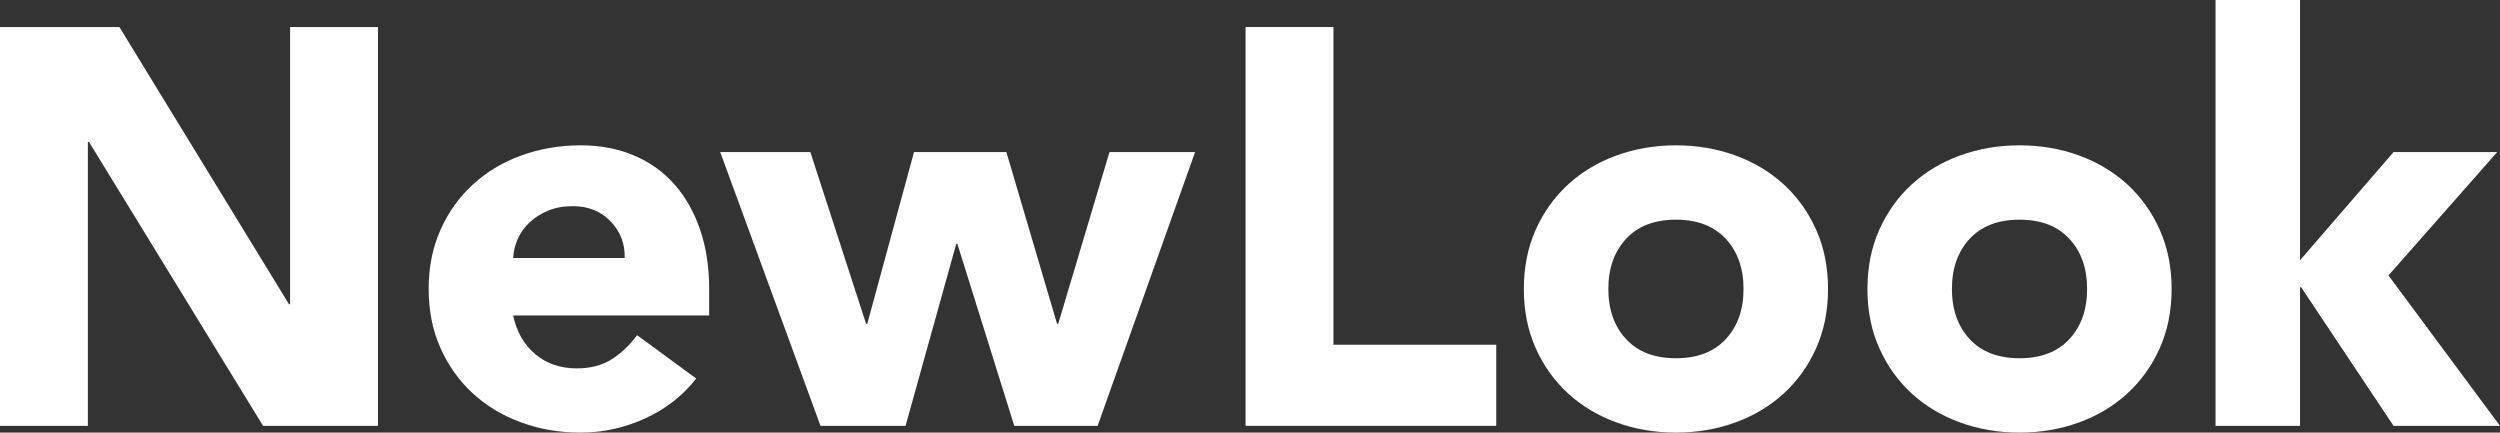
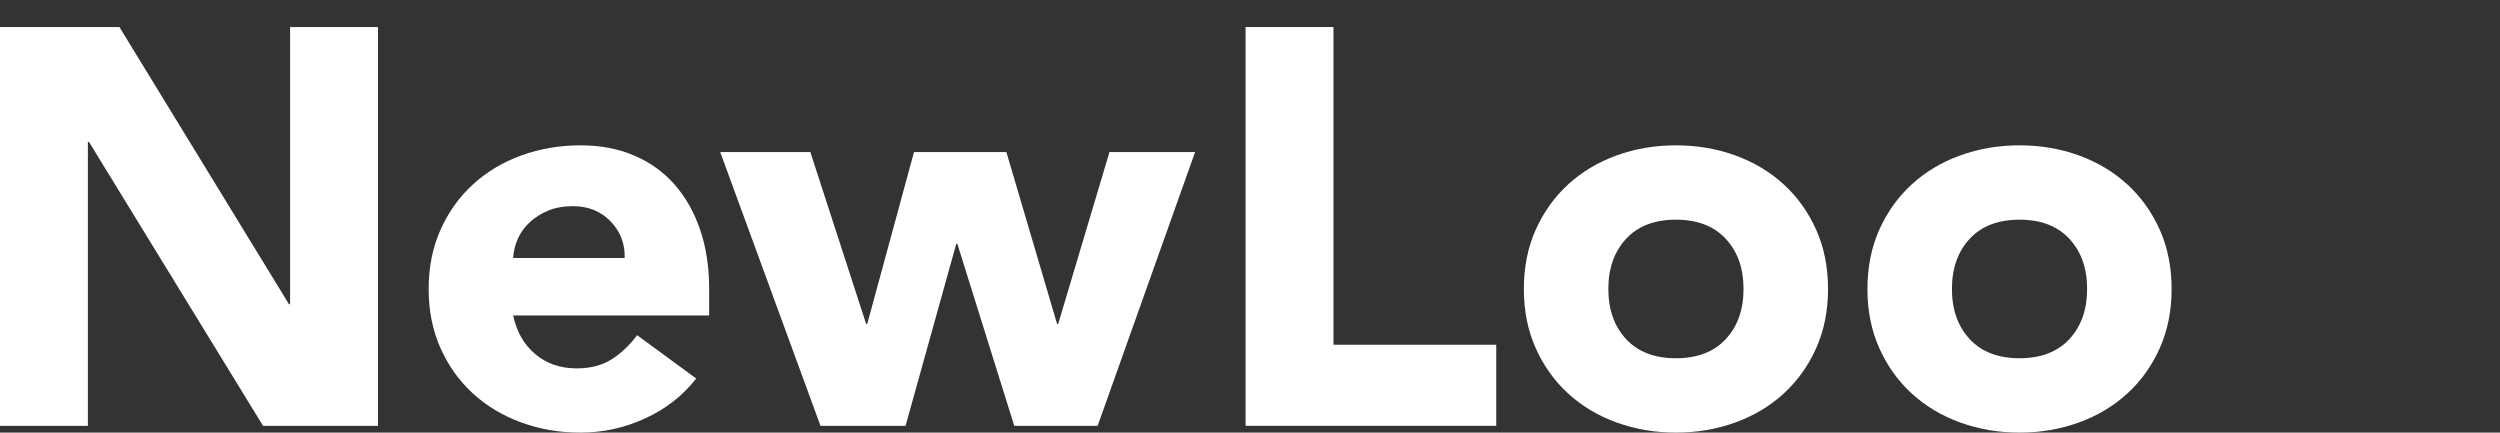
<svg xmlns="http://www.w3.org/2000/svg" width="994" height="172" viewBox="0 0 994 172" fill="none">
  <rect x="0" y="0" width="994" height="172" fill="#333333" stroke="none" />
  <g clip-path="url(#clip0_4022_1988)">
    <path d="M0 10.75H47.48L114.892 120.938H115.34V10.75H150.278V169.313H104.59L35.386 56.438H34.938V169.313H0V10.75Z" fill="white" />
    <path d="M276.816 150.5C271.441 157.368 264.648 162.668 256.436 166.401C248.224 170.134 239.713 172 230.904 172C222.095 172 214.667 170.656 207.276 167.969C199.885 165.281 193.465 161.437 188.016 156.435C182.566 151.433 178.273 145.424 175.138 138.406C172.002 131.389 170.435 123.55 170.435 114.891C170.435 106.231 172.002 98.392 175.138 91.375C178.273 84.358 182.566 78.348 188.016 73.346C193.465 68.345 199.885 64.5 207.276 61.812C214.667 59.125 222.543 57.781 230.904 57.781C238.668 57.781 245.723 59.125 252.068 61.812C258.414 64.5 263.789 68.345 268.194 73.346C272.598 78.348 275.995 84.358 278.384 91.375C280.773 98.392 281.967 106.231 281.967 114.891V125.417H204.029C205.373 131.837 208.284 136.951 212.763 140.758C217.242 144.565 222.767 146.469 229.336 146.469C234.861 146.469 239.527 145.237 243.334 142.773C247.141 140.31 250.463 137.137 253.3 133.255L276.816 150.5ZM248.373 102.573C248.522 96.899 246.656 92.047 242.774 88.016C238.892 83.984 233.89 81.969 227.769 81.969C224.036 81.969 220.751 82.566 217.914 83.76C215.078 84.955 212.651 86.485 210.636 88.352C208.62 90.218 207.052 92.383 205.932 94.846C204.813 97.31 204.178 99.885 204.029 102.573H248.373Z" fill="white" />
    <path d="M286.364 60.469H322.198L344.37 128.776H344.818L363.407 60.469H400.137L420.293 128.776H420.741L441.122 60.469H475.164L436.418 169.313H403.272L380.652 96.974H380.204L360.048 169.313H326.229L286.364 60.469Z" fill="white" />
    <path d="M495.245 10.75H530.183V137.063H594.908V169.313H495.245V10.75Z" fill="white" />
    <path d="M605.883 114.891C605.883 106.231 607.451 98.392 610.586 91.375C613.721 84.358 618.014 78.348 623.464 73.346C628.913 68.345 635.334 64.5 642.724 61.812C650.115 59.125 657.991 57.781 666.352 57.781C674.714 57.781 682.589 59.125 689.98 61.812C697.371 64.5 703.791 68.345 709.241 73.346C714.691 78.348 718.983 84.358 722.119 91.375C725.254 98.392 726.822 106.231 726.822 114.891C726.822 123.55 725.254 131.389 722.119 138.406C718.983 145.424 714.691 151.433 709.241 156.435C703.791 161.437 697.371 165.281 689.98 167.969C682.589 170.656 674.714 172 666.352 172C657.991 172 650.115 170.656 642.724 167.969C635.334 165.281 628.913 161.437 623.464 156.435C618.014 151.433 613.721 145.424 610.586 138.406C607.451 131.389 605.883 123.55 605.883 114.891ZM639.477 114.891C639.477 123.102 641.829 129.747 646.532 134.823C651.235 139.899 657.842 142.438 666.352 142.438C674.863 142.438 681.47 139.899 686.173 134.823C690.876 129.747 693.228 123.102 693.228 114.891C693.228 106.679 690.876 100.035 686.173 94.958C681.47 89.882 674.863 87.344 666.352 87.344C657.842 87.344 651.235 89.882 646.532 94.958C641.829 100.035 639.477 106.679 639.477 114.891Z" fill="white" />
    <path d="M742.492 114.891C742.492 106.231 744.06 98.392 747.195 91.375C750.331 84.358 754.623 78.348 760.073 73.346C765.523 68.345 771.943 64.5 779.334 61.812C786.725 59.125 794.6 57.781 802.962 57.781C811.323 57.781 819.199 59.125 826.59 61.812C833.98 64.5 840.401 68.345 845.85 73.346C851.3 78.348 855.593 84.358 858.728 91.375C861.864 98.392 863.431 106.231 863.431 114.891C863.431 123.55 861.864 131.389 858.728 138.406C855.593 145.424 851.3 151.433 845.85 156.435C840.401 161.437 833.98 165.281 826.59 167.969C819.199 170.656 811.323 172 802.962 172C794.6 172 786.725 170.656 779.334 167.969C771.943 165.281 765.523 161.437 760.073 156.435C754.623 151.433 750.331 145.424 747.195 138.406C744.06 131.389 742.492 123.55 742.492 114.891ZM776.086 114.891C776.086 123.102 778.438 129.747 783.141 134.823C787.844 139.899 794.451 142.438 802.962 142.438C811.472 142.438 818.079 139.899 822.782 134.823C827.485 129.747 829.837 123.102 829.837 114.891C829.837 106.679 827.485 100.035 822.782 94.958C818.079 89.882 811.472 87.344 802.962 87.344C794.451 87.344 787.844 89.882 783.141 94.958C778.438 100.035 776.086 106.679 776.086 114.891Z" fill="white" />
-     <path d="M880.899 0H914.493V103.469L951.671 60.469H992.88L949.655 109.516L994 169.313H951.671L914.941 114.219H914.493V169.313H880.899V0Z" fill="white" />
  </g>
  <defs>
    <clipPath id="clip0_4022_1988">
      <rect width="994" height="172" fill="white" />
    </clipPath>
  </defs>
</svg>